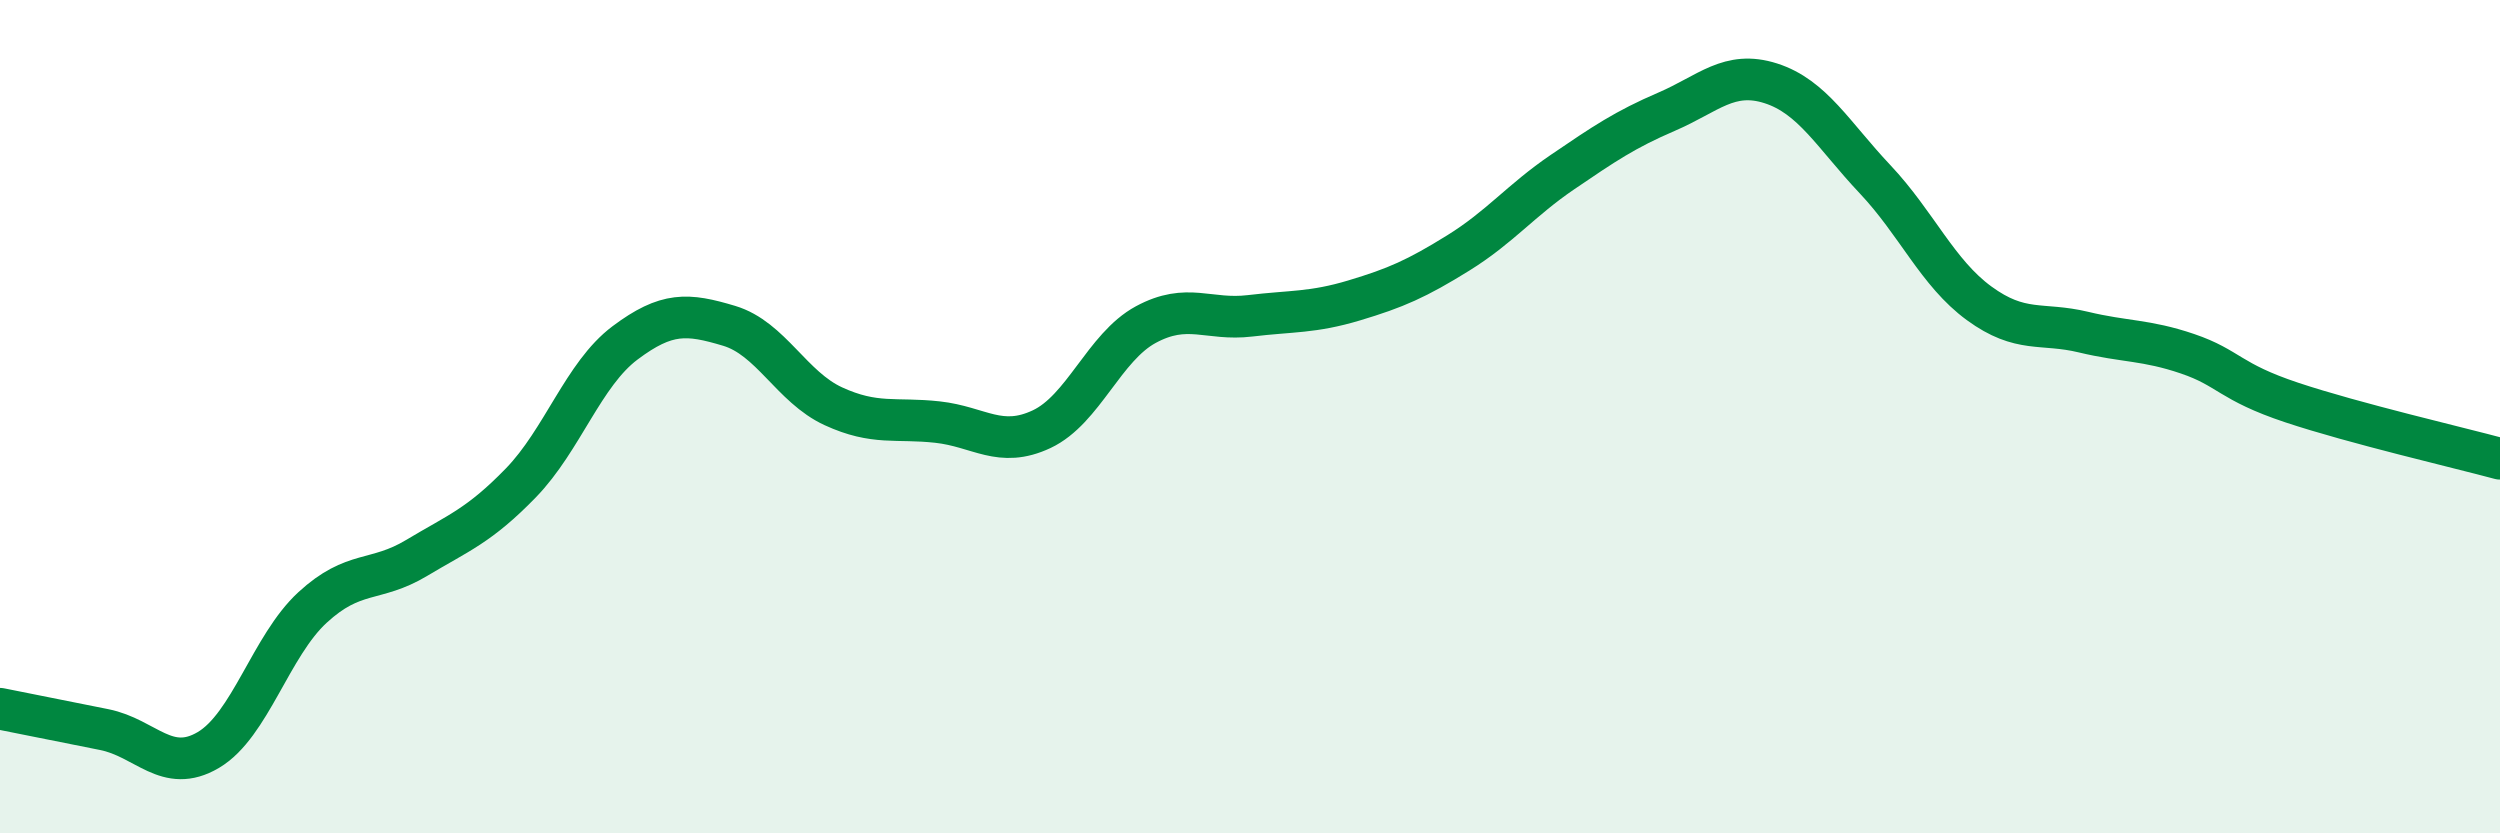
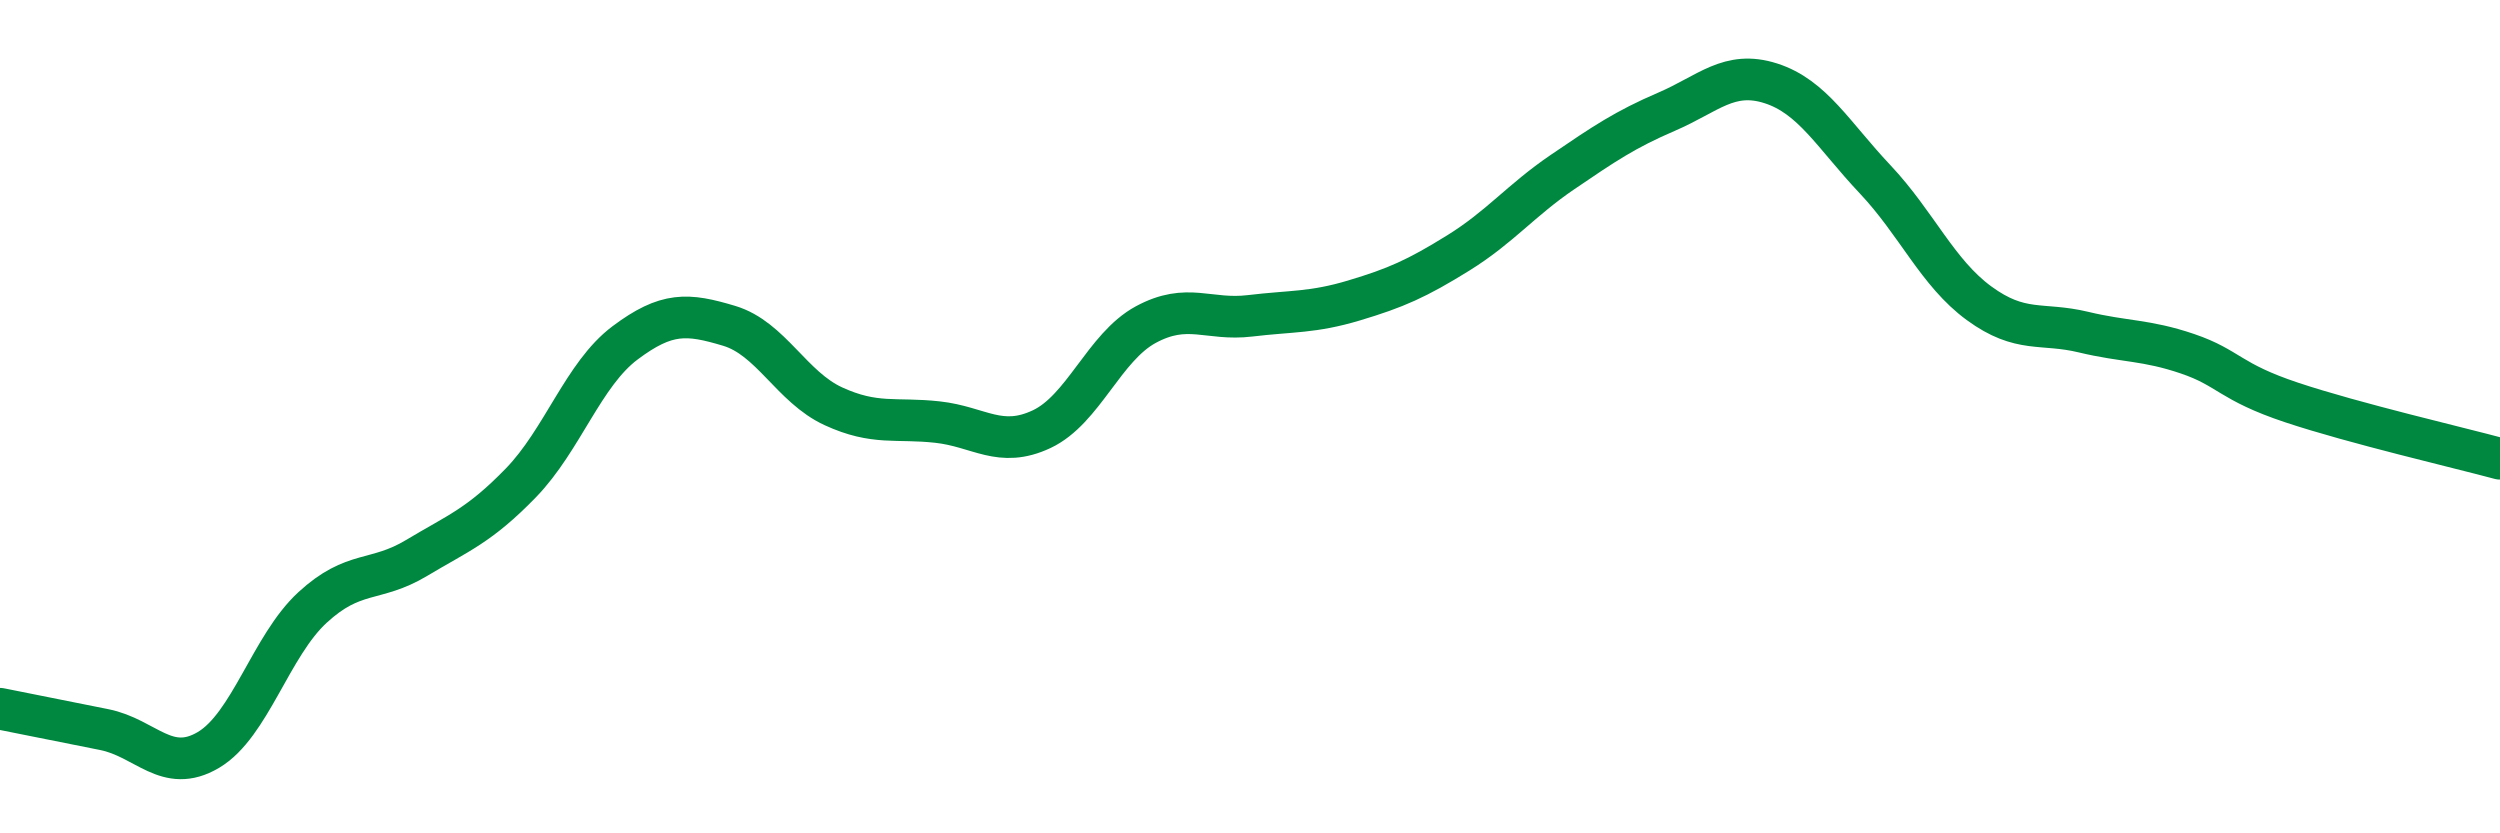
<svg xmlns="http://www.w3.org/2000/svg" width="60" height="20" viewBox="0 0 60 20">
-   <path d="M 0,17.01 C 0.5,17.11 1.5,17.31 2.5,17.51 C 3.5,17.71 4,18.59 5,18 C 6,17.41 6.5,15.5 7.5,14.58 C 8.5,13.66 9,13.99 10,13.39 C 11,12.79 11.5,12.62 12.5,11.59 C 13.5,10.56 14,8.98 15,8.23 C 16,7.48 16.5,7.52 17.5,7.82 C 18.5,8.12 19,9.29 20,9.75 C 21,10.21 21.5,10.02 22.5,10.13 C 23.5,10.24 24,10.77 25,10.3 C 26,9.83 26.5,8.33 27.5,7.79 C 28.5,7.25 29,7.7 30,7.58 C 31,7.46 31.5,7.51 32.5,7.21 C 33.5,6.91 34,6.69 35,6.07 C 36,5.45 36.5,4.81 37.5,4.13 C 38.5,3.45 39,3.11 40,2.68 C 41,2.25 41.5,1.68 42.5,2 C 43.5,2.32 44,3.24 45,4.3 C 46,5.36 46.5,6.55 47.5,7.28 C 48.5,8.01 49,7.73 50,7.97 C 51,8.21 51.5,8.15 52.5,8.49 C 53.5,8.83 53.5,9.16 55,9.66 C 56.5,10.16 59,10.74 60,11.01L60 20L0 20Z" fill="#008740" opacity="0.1" stroke-linecap="round" stroke-linejoin="round" />
  <path d="M 0,17.01 C 0.5,17.11 1.5,17.31 2.5,17.51 C 3.5,17.71 4,18.59 5,18 C 6,17.41 6.5,15.5 7.5,14.58 C 8.5,13.66 9,13.99 10,13.39 C 11,12.79 11.5,12.62 12.5,11.59 C 13.5,10.56 14,8.98 15,8.23 C 16,7.48 16.5,7.52 17.5,7.82 C 18.5,8.12 19,9.29 20,9.75 C 21,10.21 21.5,10.02 22.5,10.13 C 23.5,10.24 24,10.77 25,10.3 C 26,9.83 26.5,8.33 27.5,7.79 C 28.5,7.25 29,7.7 30,7.58 C 31,7.46 31.5,7.51 32.5,7.21 C 33.5,6.91 34,6.69 35,6.07 C 36,5.45 36.5,4.81 37.5,4.13 C 38.5,3.45 39,3.11 40,2.68 C 41,2.25 41.5,1.68 42.5,2 C 43.5,2.32 44,3.24 45,4.3 C 46,5.36 46.5,6.55 47.5,7.28 C 48.5,8.01 49,7.73 50,7.97 C 51,8.21 51.5,8.15 52.5,8.49 C 53.5,8.83 53.5,9.16 55,9.66 C 56.5,10.16 59,10.74 60,11.01" stroke="#008740" stroke-width="1" fill="none" stroke-linecap="round" stroke-linejoin="round" />
</svg>